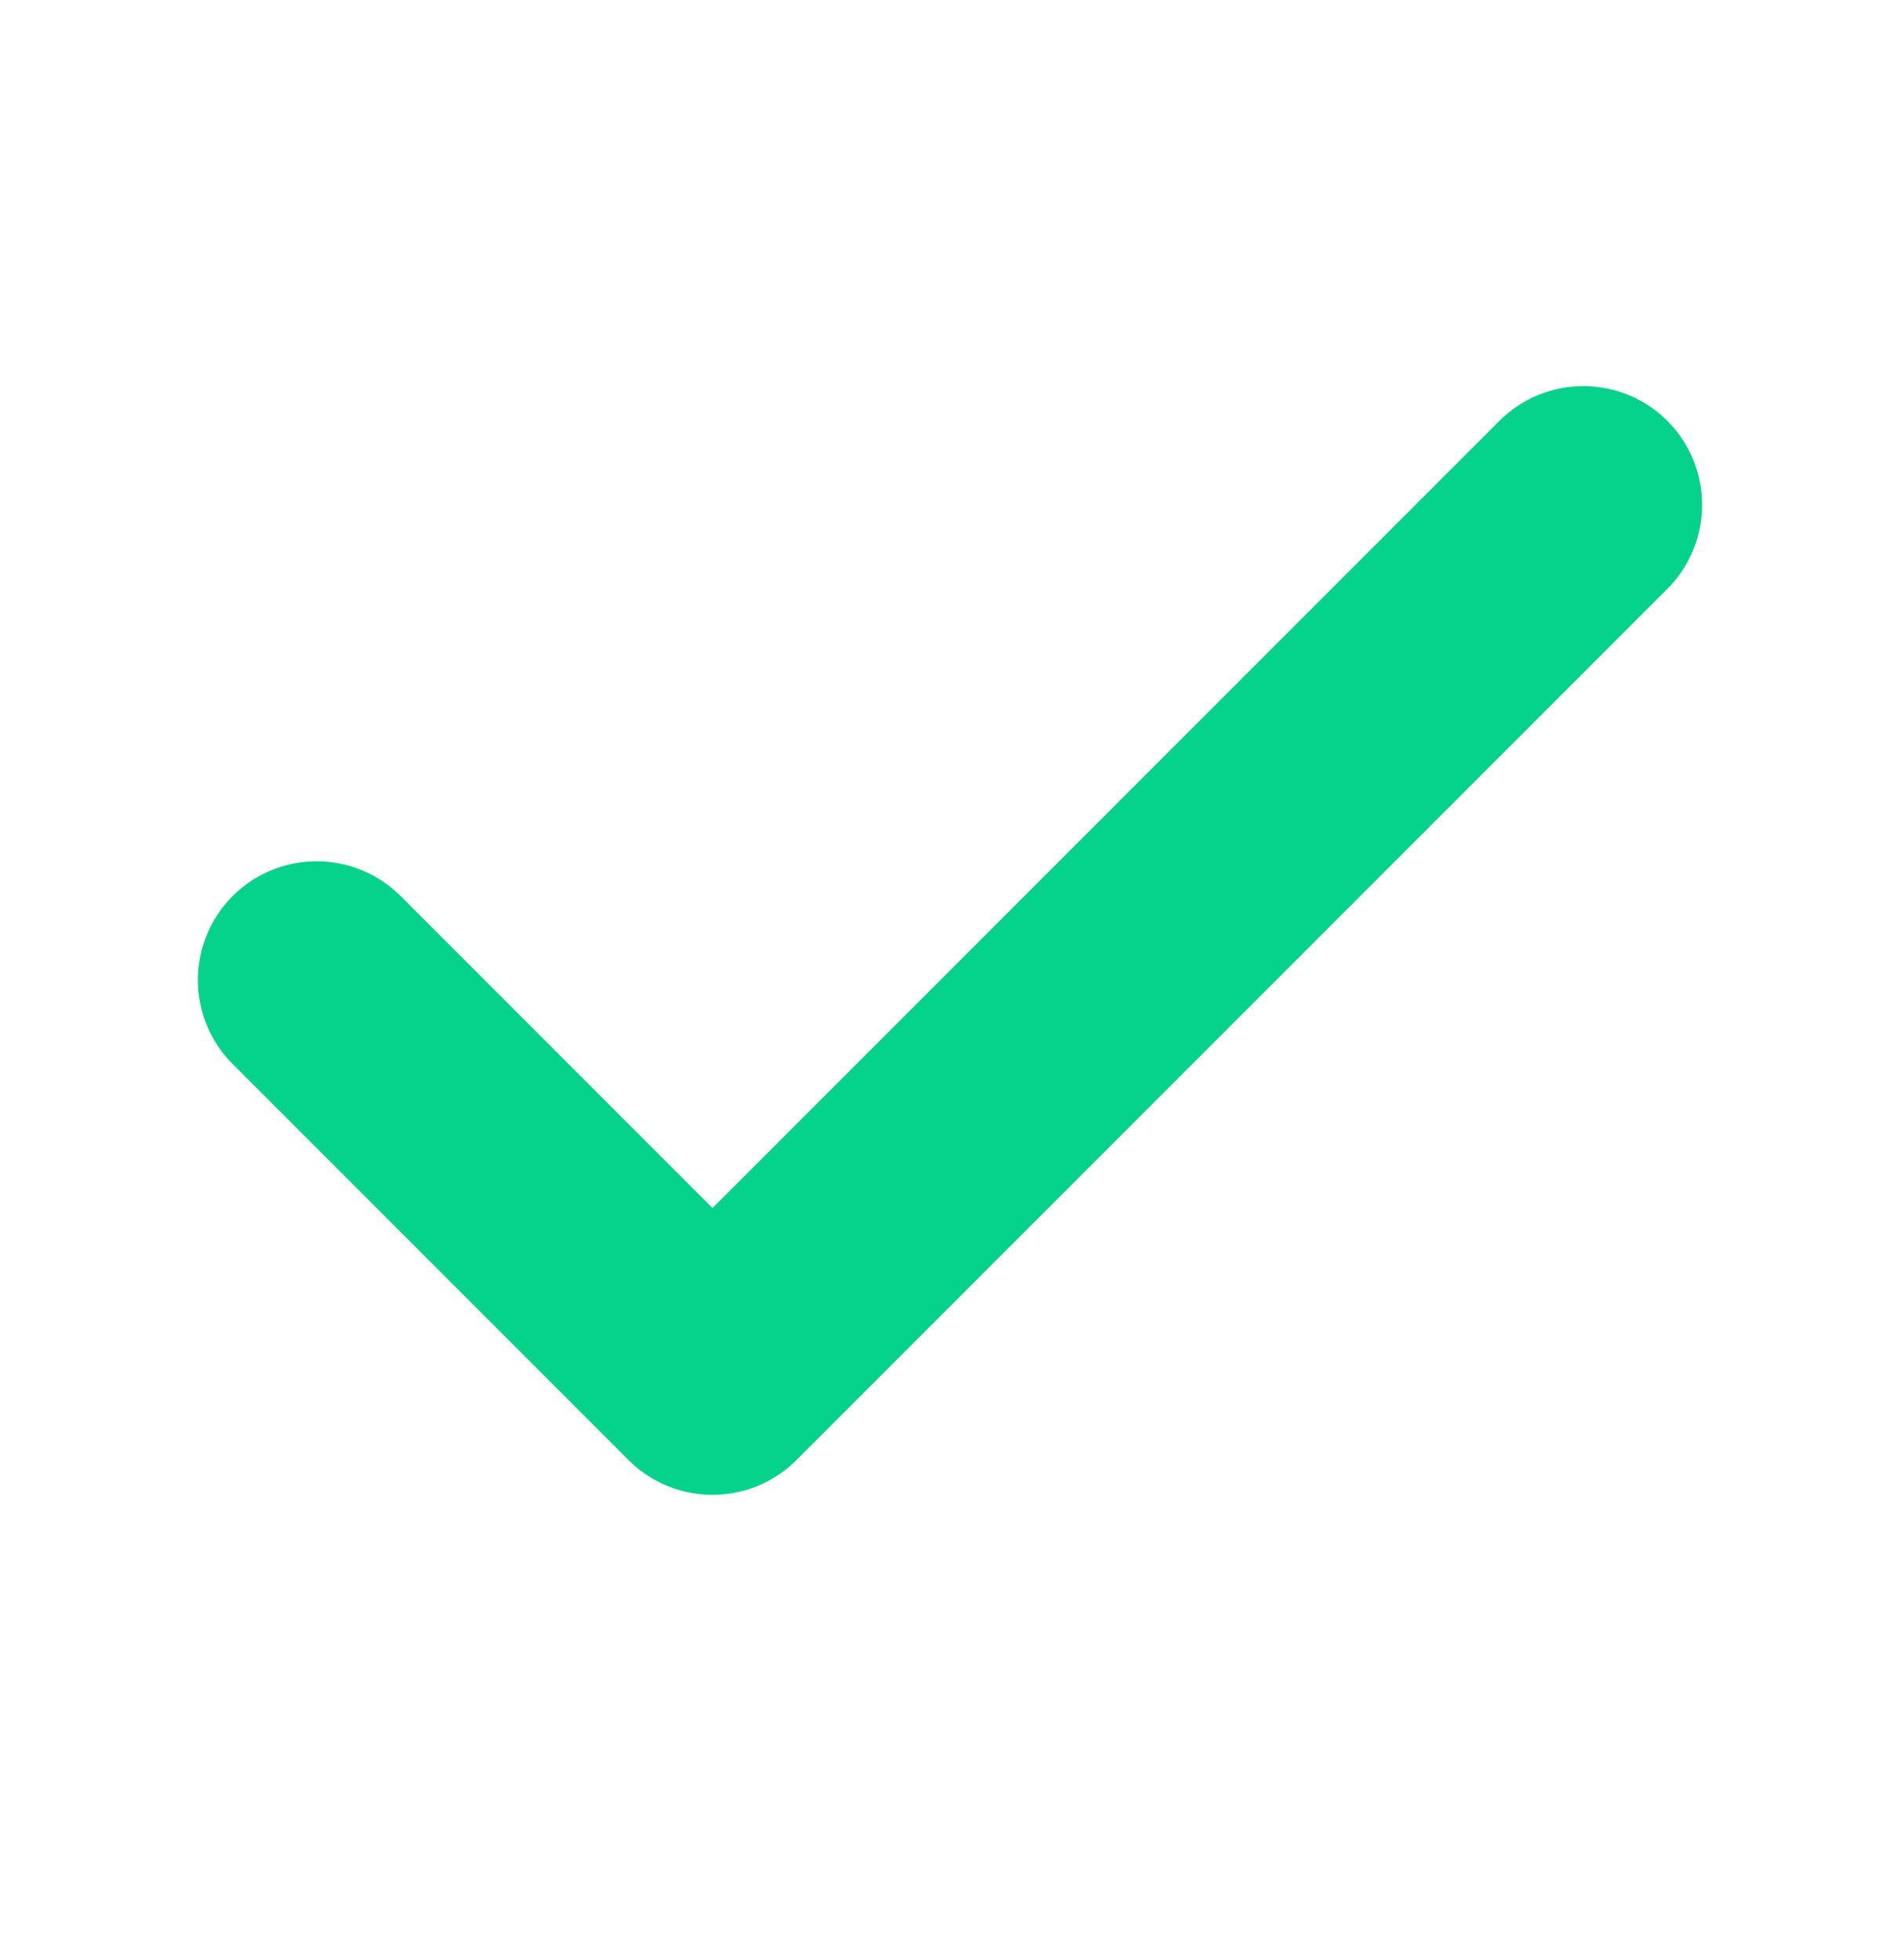
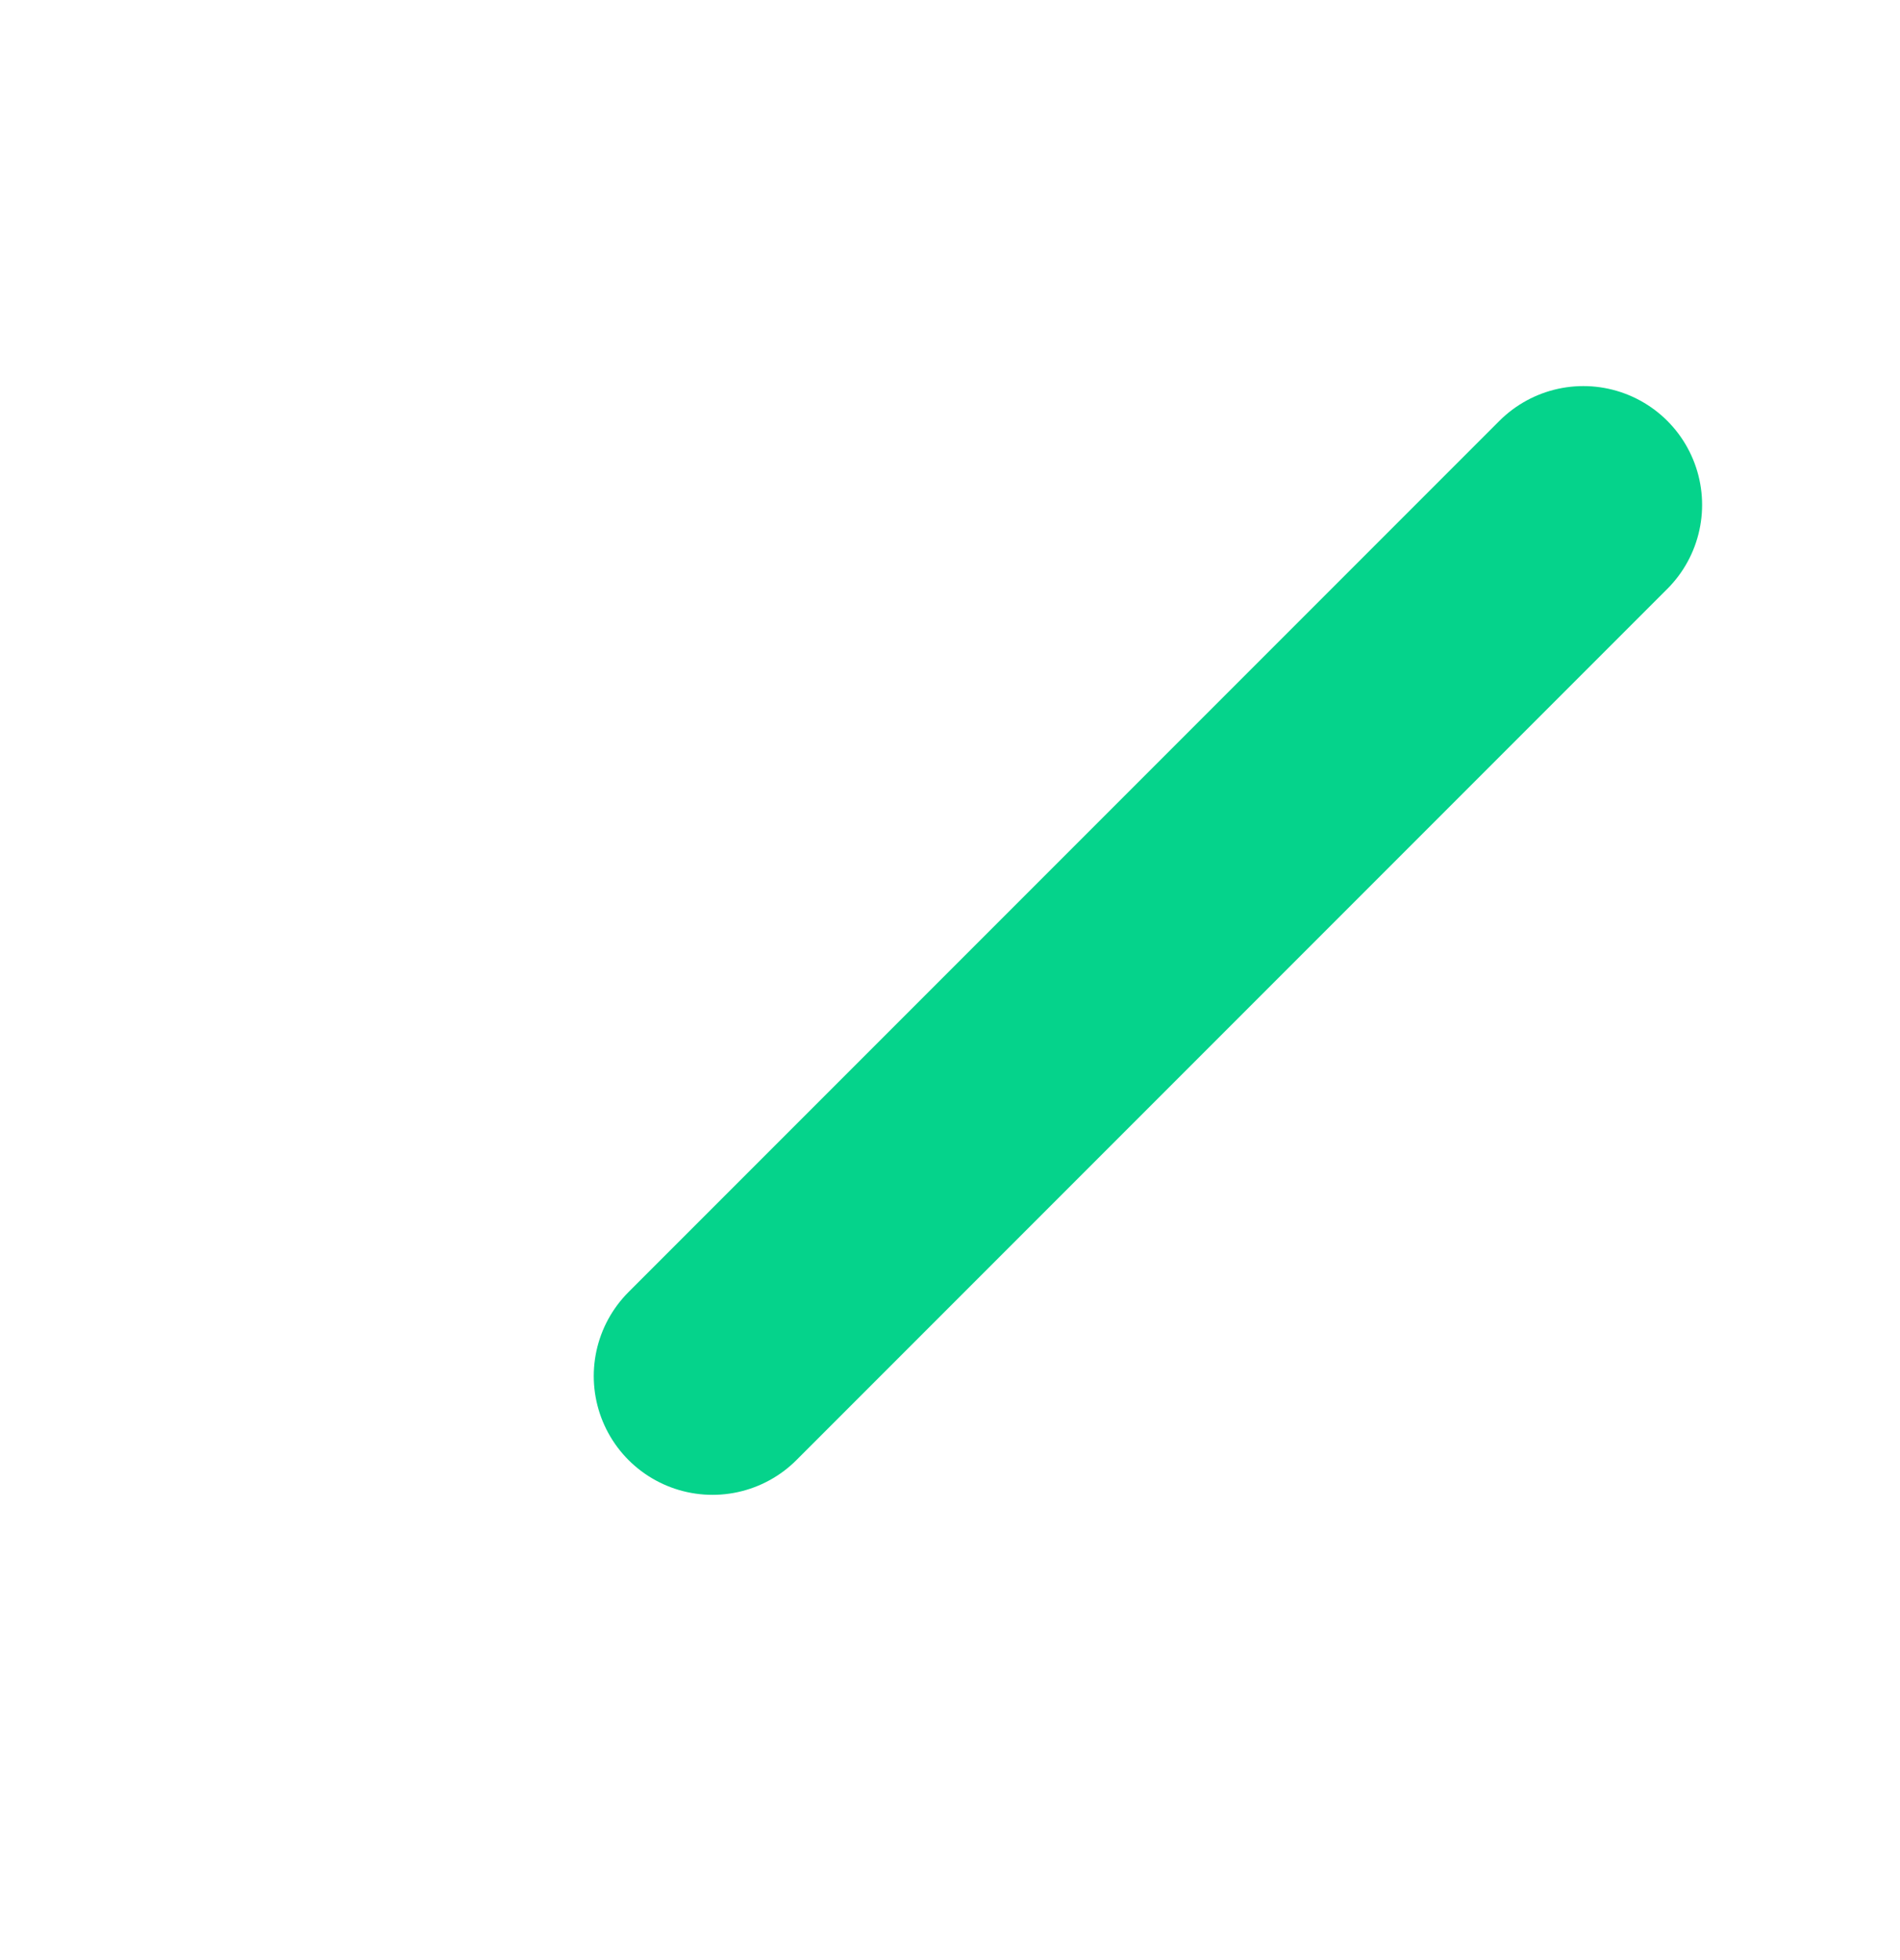
<svg xmlns="http://www.w3.org/2000/svg" width="32" height="33" viewBox="0 0 32 33" fill="none">
-   <path d="M26.667 8.5L12 23.167L5.333 16.5" stroke="#05D38B" stroke-width="4" stroke-linecap="round" stroke-linejoin="round" />
+   <path d="M26.667 8.5L12 23.167" stroke="#05D38B" stroke-width="4" stroke-linecap="round" stroke-linejoin="round" />
</svg>